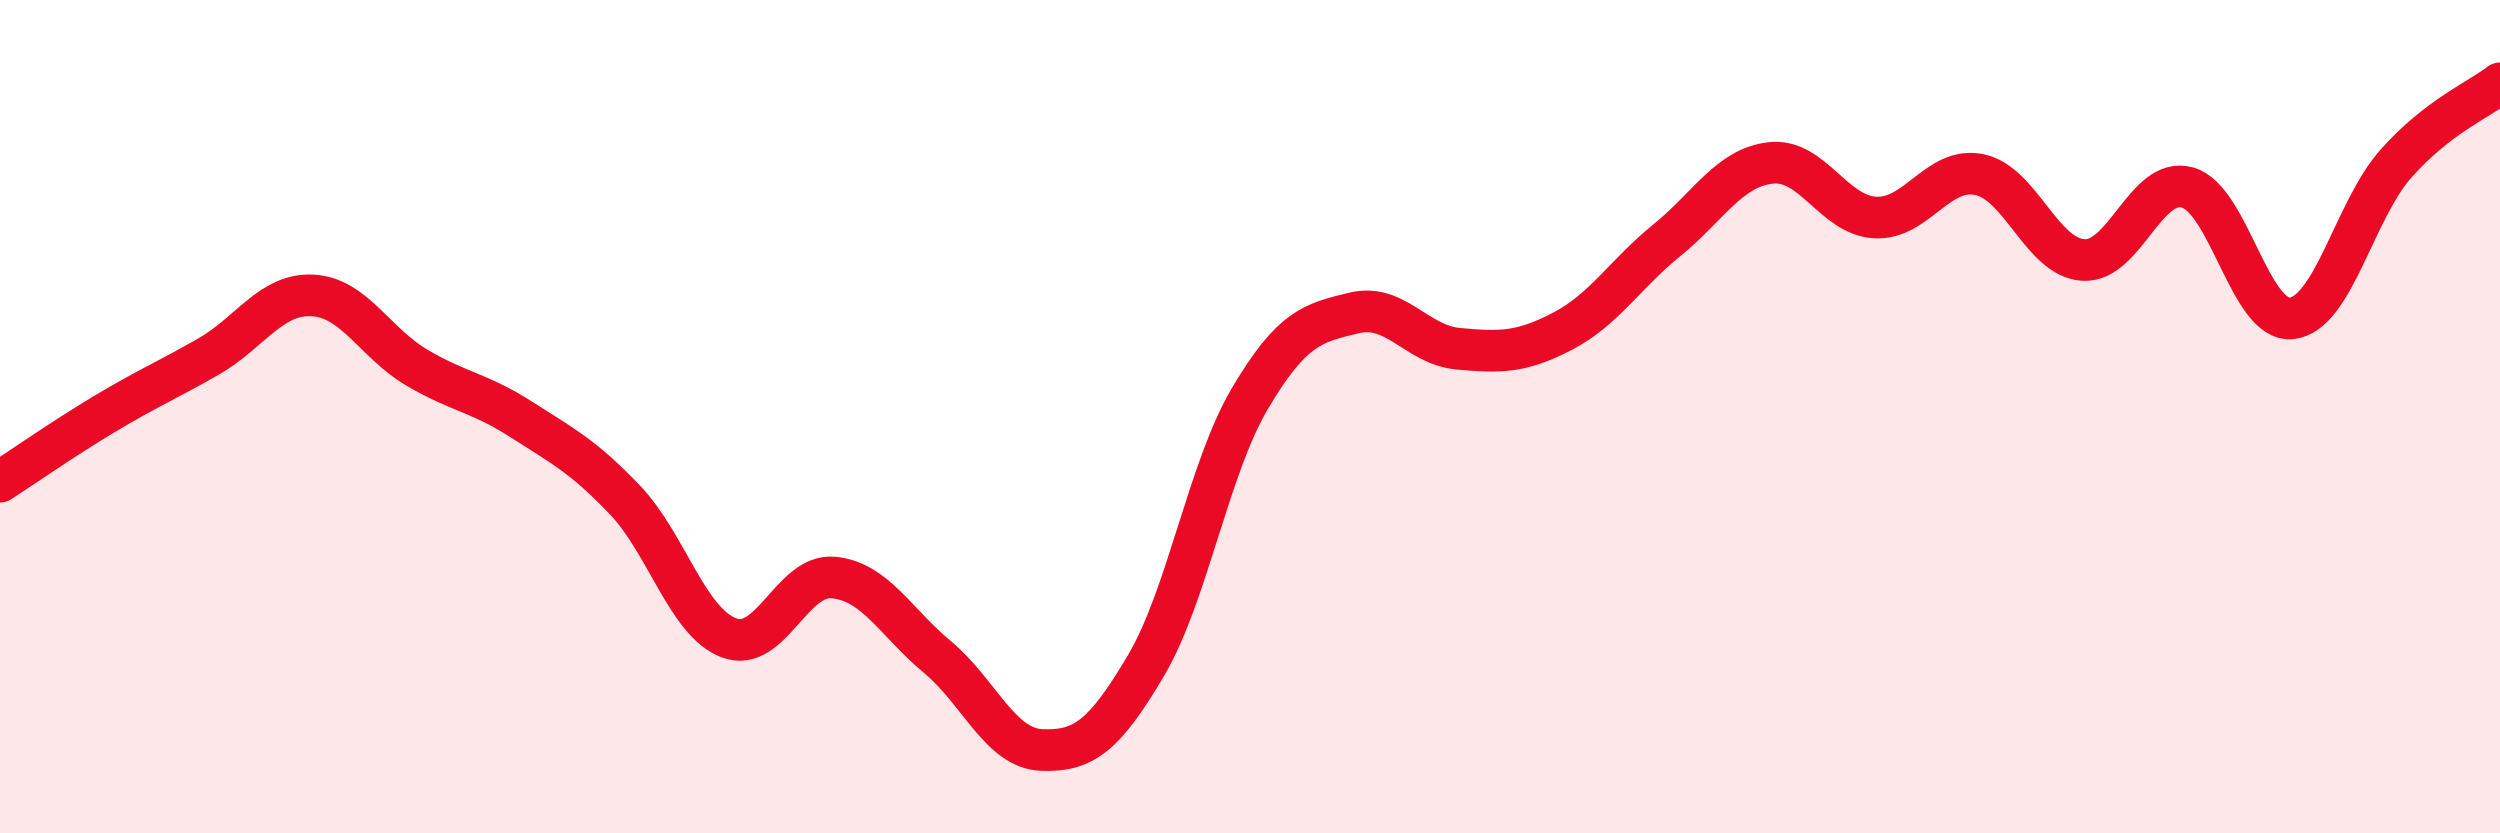
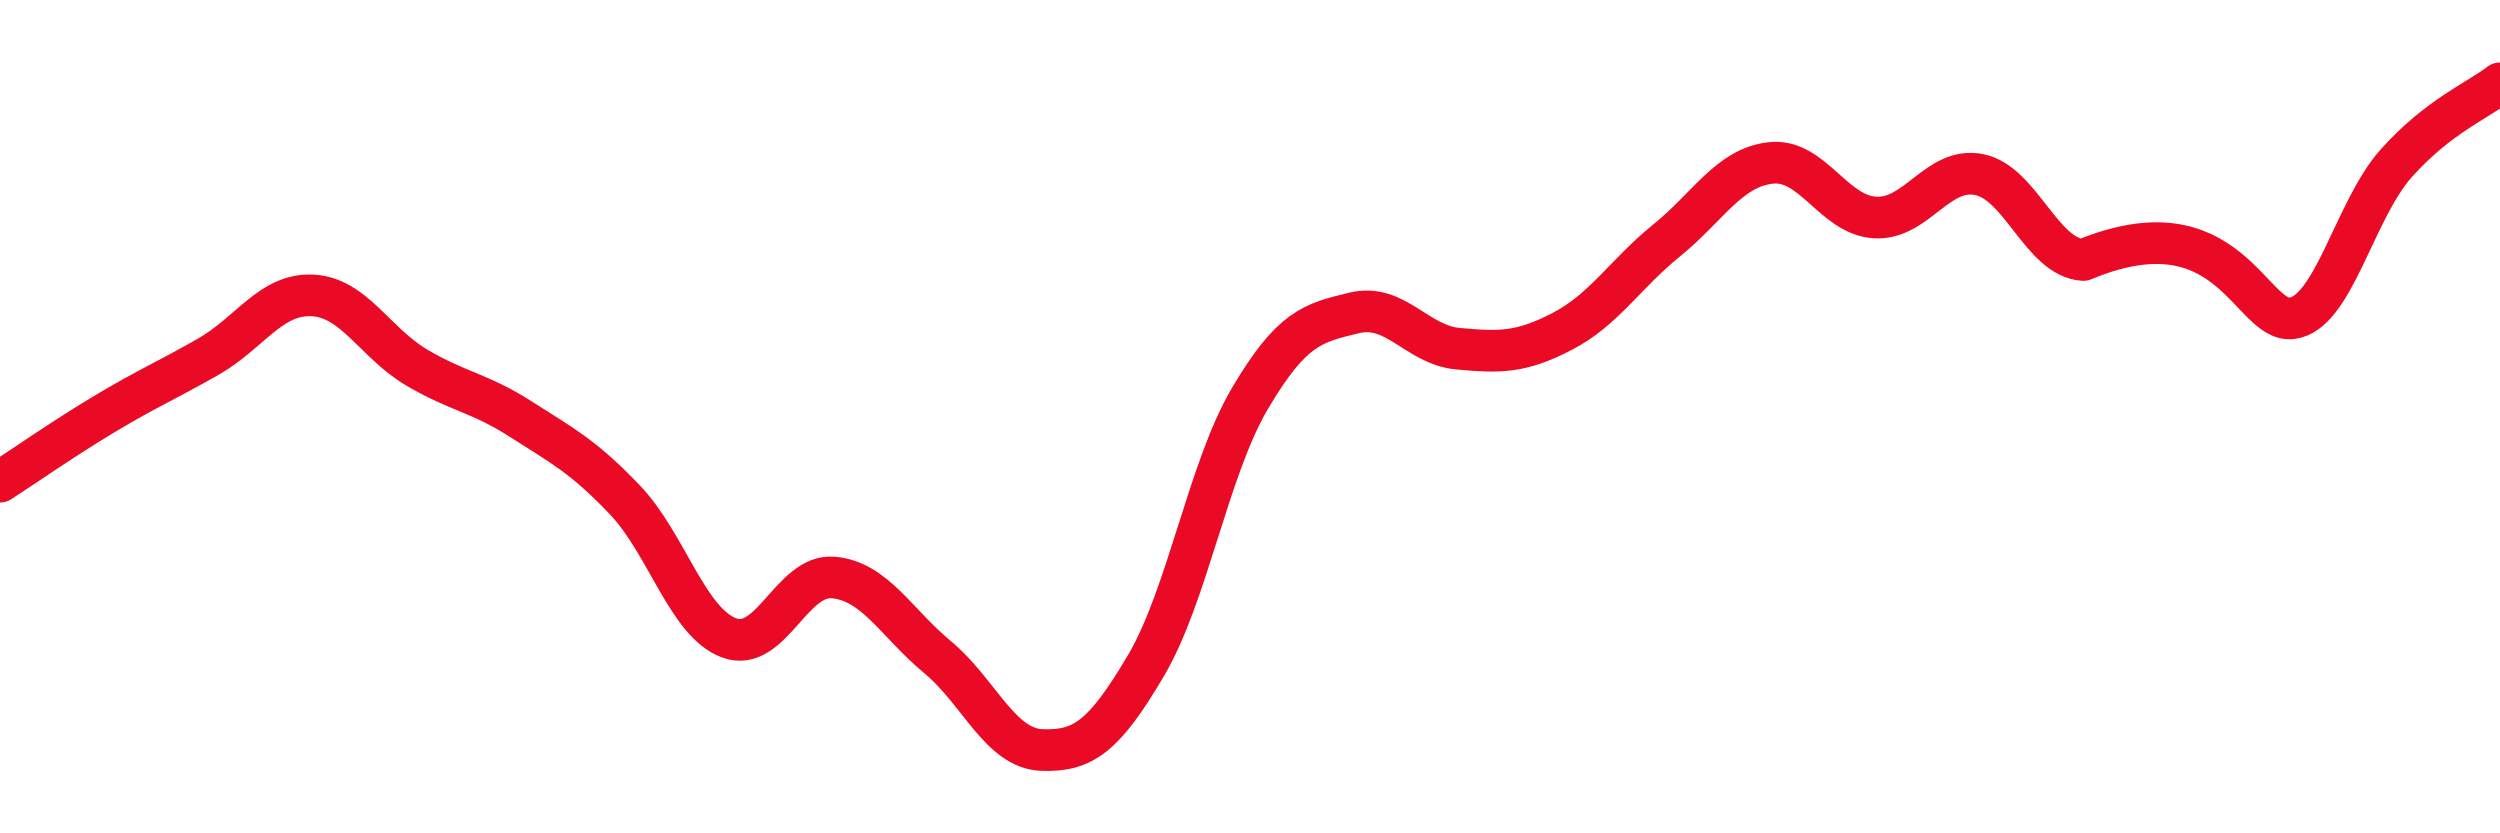
<svg xmlns="http://www.w3.org/2000/svg" width="60" height="20" viewBox="0 0 60 20">
-   <path d="M 0,11.56 C 0.5,11.24 1.5,10.54 2.5,9.94 C 3.5,9.34 4,9.13 5,8.56 C 6,7.99 6.5,7.04 7.5,7.09 C 8.5,7.14 9,8.23 10,8.82 C 11,9.41 11.5,9.42 12.5,10.06 C 13.5,10.7 14,10.95 15,12 C 16,13.05 16.5,14.94 17.5,15.31 C 18.5,15.68 19,13.77 20,13.86 C 21,13.95 21.5,14.94 22.5,15.77 C 23.5,16.6 24,17.96 25,18 C 26,18.04 26.5,17.67 27.5,15.98 C 28.5,14.29 29,11.25 30,9.56 C 31,7.87 31.5,7.75 32.5,7.51 C 33.5,7.27 34,8.28 35,8.37 C 36,8.46 36.5,8.47 37.5,7.95 C 38.5,7.43 39,6.58 40,5.77 C 41,4.96 41.5,4.02 42.5,3.91 C 43.5,3.8 44,5.16 45,5.22 C 46,5.28 46.5,3.99 47.5,4.19 C 48.5,4.39 49,6.18 50,6.24 C 51,6.3 51.5,4.22 52.5,4.5 C 53.5,4.78 54,7.75 55,7.64 C 56,7.53 56.5,5.06 57.5,3.93 C 58.5,2.8 59.5,2.39 60,2L60 20L0 20Z" fill="#EB0A25" opacity="0.1" stroke-linecap="round" stroke-linejoin="round" />
-   <path d="M 0,11.56 C 0.5,11.24 1.5,10.54 2.5,9.94 C 3.5,9.34 4,9.13 5,8.56 C 6,7.99 6.5,7.04 7.5,7.09 C 8.5,7.14 9,8.23 10,8.82 C 11,9.41 11.5,9.42 12.5,10.06 C 13.5,10.7 14,10.95 15,12 C 16,13.05 16.5,14.94 17.5,15.31 C 18.5,15.68 19,13.77 20,13.86 C 21,13.95 21.5,14.94 22.5,15.77 C 23.5,16.6 24,17.96 25,18 C 26,18.04 26.5,17.67 27.5,15.98 C 28.5,14.29 29,11.25 30,9.56 C 31,7.87 31.5,7.75 32.5,7.51 C 33.5,7.27 34,8.28 35,8.37 C 36,8.46 36.5,8.47 37.5,7.95 C 38.5,7.43 39,6.58 40,5.77 C 41,4.96 41.5,4.02 42.5,3.91 C 43.5,3.8 44,5.16 45,5.22 C 46,5.28 46.5,3.99 47.5,4.19 C 48.5,4.39 49,6.18 50,6.24 C 51,6.3 51.5,4.22 52.5,4.5 C 53.5,4.78 54,7.75 55,7.64 C 56,7.53 56.5,5.06 57.5,3.93 C 58.5,2.8 59.5,2.39 60,2" stroke="#EB0A25" stroke-width="1" fill="none" stroke-linecap="round" stroke-linejoin="round" />
+   <path d="M 0,11.56 C 0.5,11.24 1.5,10.54 2.5,9.94 C 3.5,9.34 4,9.13 5,8.56 C 6,7.99 6.5,7.04 7.5,7.09 C 8.5,7.14 9,8.23 10,8.82 C 11,9.41 11.5,9.42 12.5,10.06 C 13.5,10.7 14,10.95 15,12 C 16,13.05 16.5,14.94 17.5,15.31 C 18.5,15.68 19,13.77 20,13.86 C 21,13.95 21.5,14.94 22.5,15.77 C 23.5,16.6 24,17.96 25,18 C 26,18.04 26.5,17.67 27.5,15.98 C 28.5,14.29 29,11.25 30,9.56 C 31,7.87 31.5,7.75 32.5,7.51 C 33.5,7.27 34,8.28 35,8.37 C 36,8.46 36.5,8.47 37.5,7.95 C 38.5,7.43 39,6.58 40,5.77 C 41,4.96 41.5,4.02 42.5,3.91 C 43.5,3.8 44,5.16 45,5.22 C 46,5.28 46.5,3.99 47.5,4.19 C 48.5,4.39 49,6.18 50,6.24 C 53.5,4.78 54,7.75 55,7.64 C 56,7.53 56.5,5.06 57.5,3.93 C 58.5,2.8 59.5,2.39 60,2" stroke="#EB0A25" stroke-width="1" fill="none" stroke-linecap="round" stroke-linejoin="round" />
</svg>